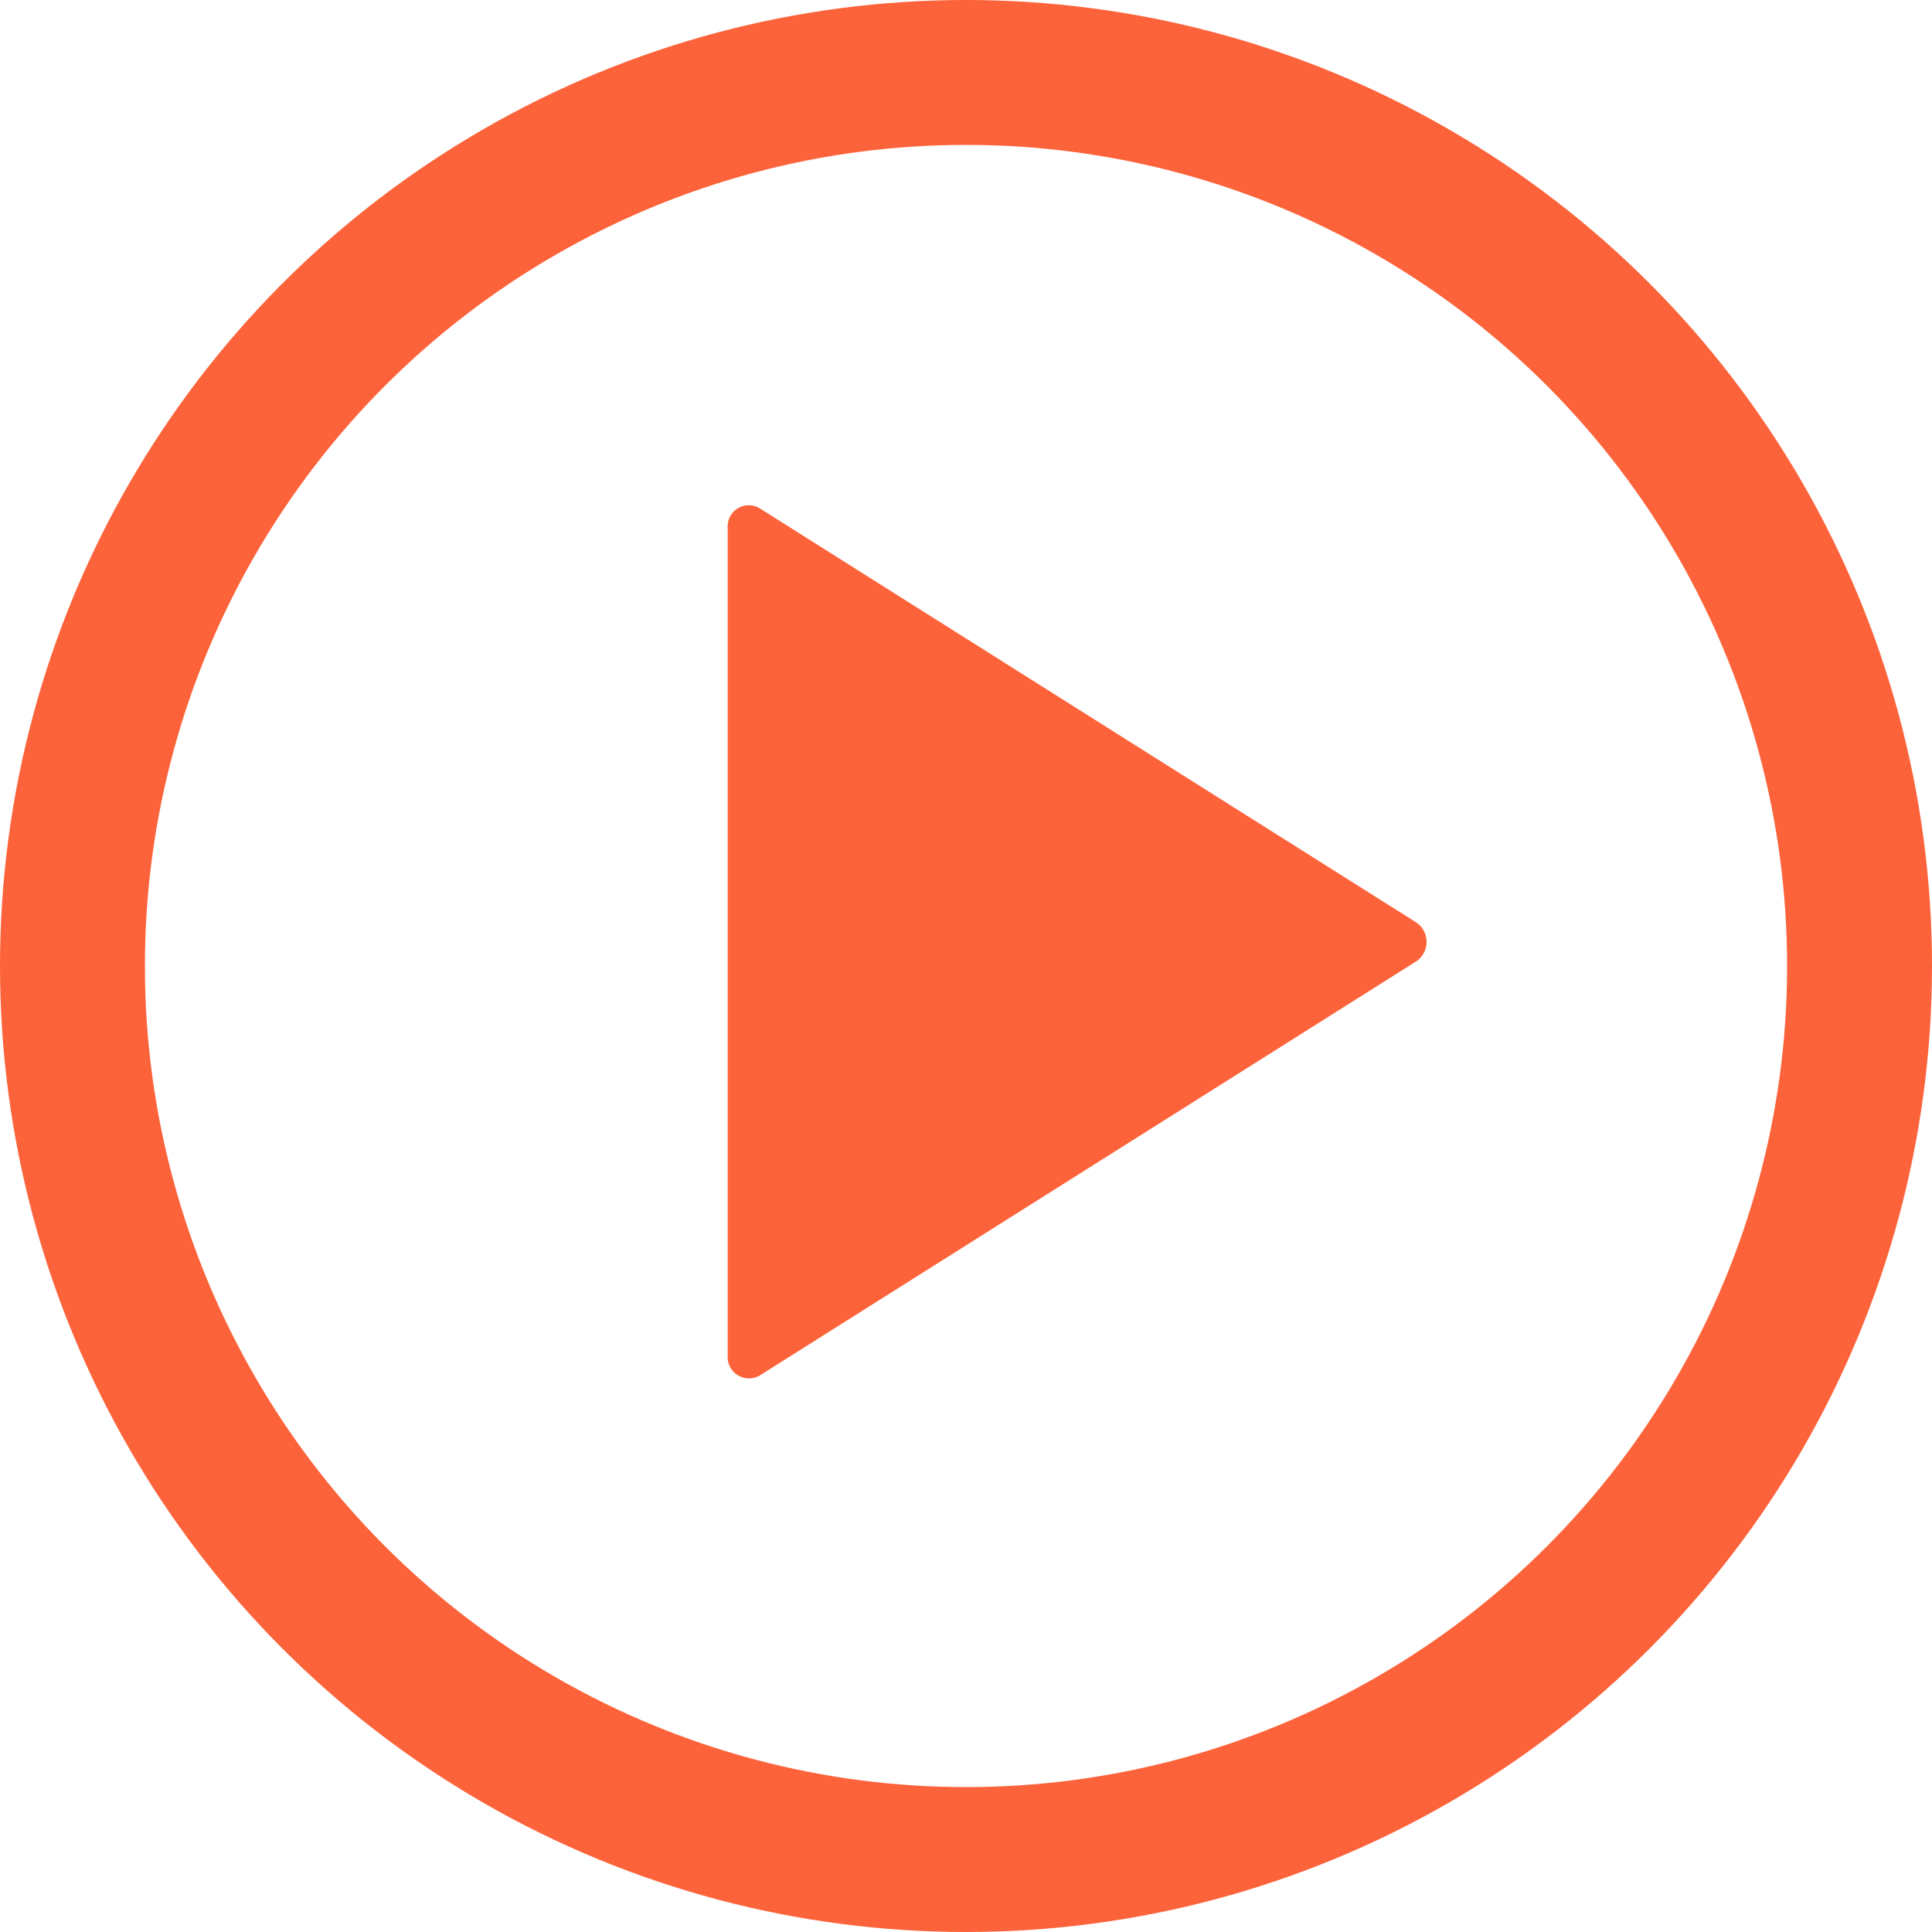
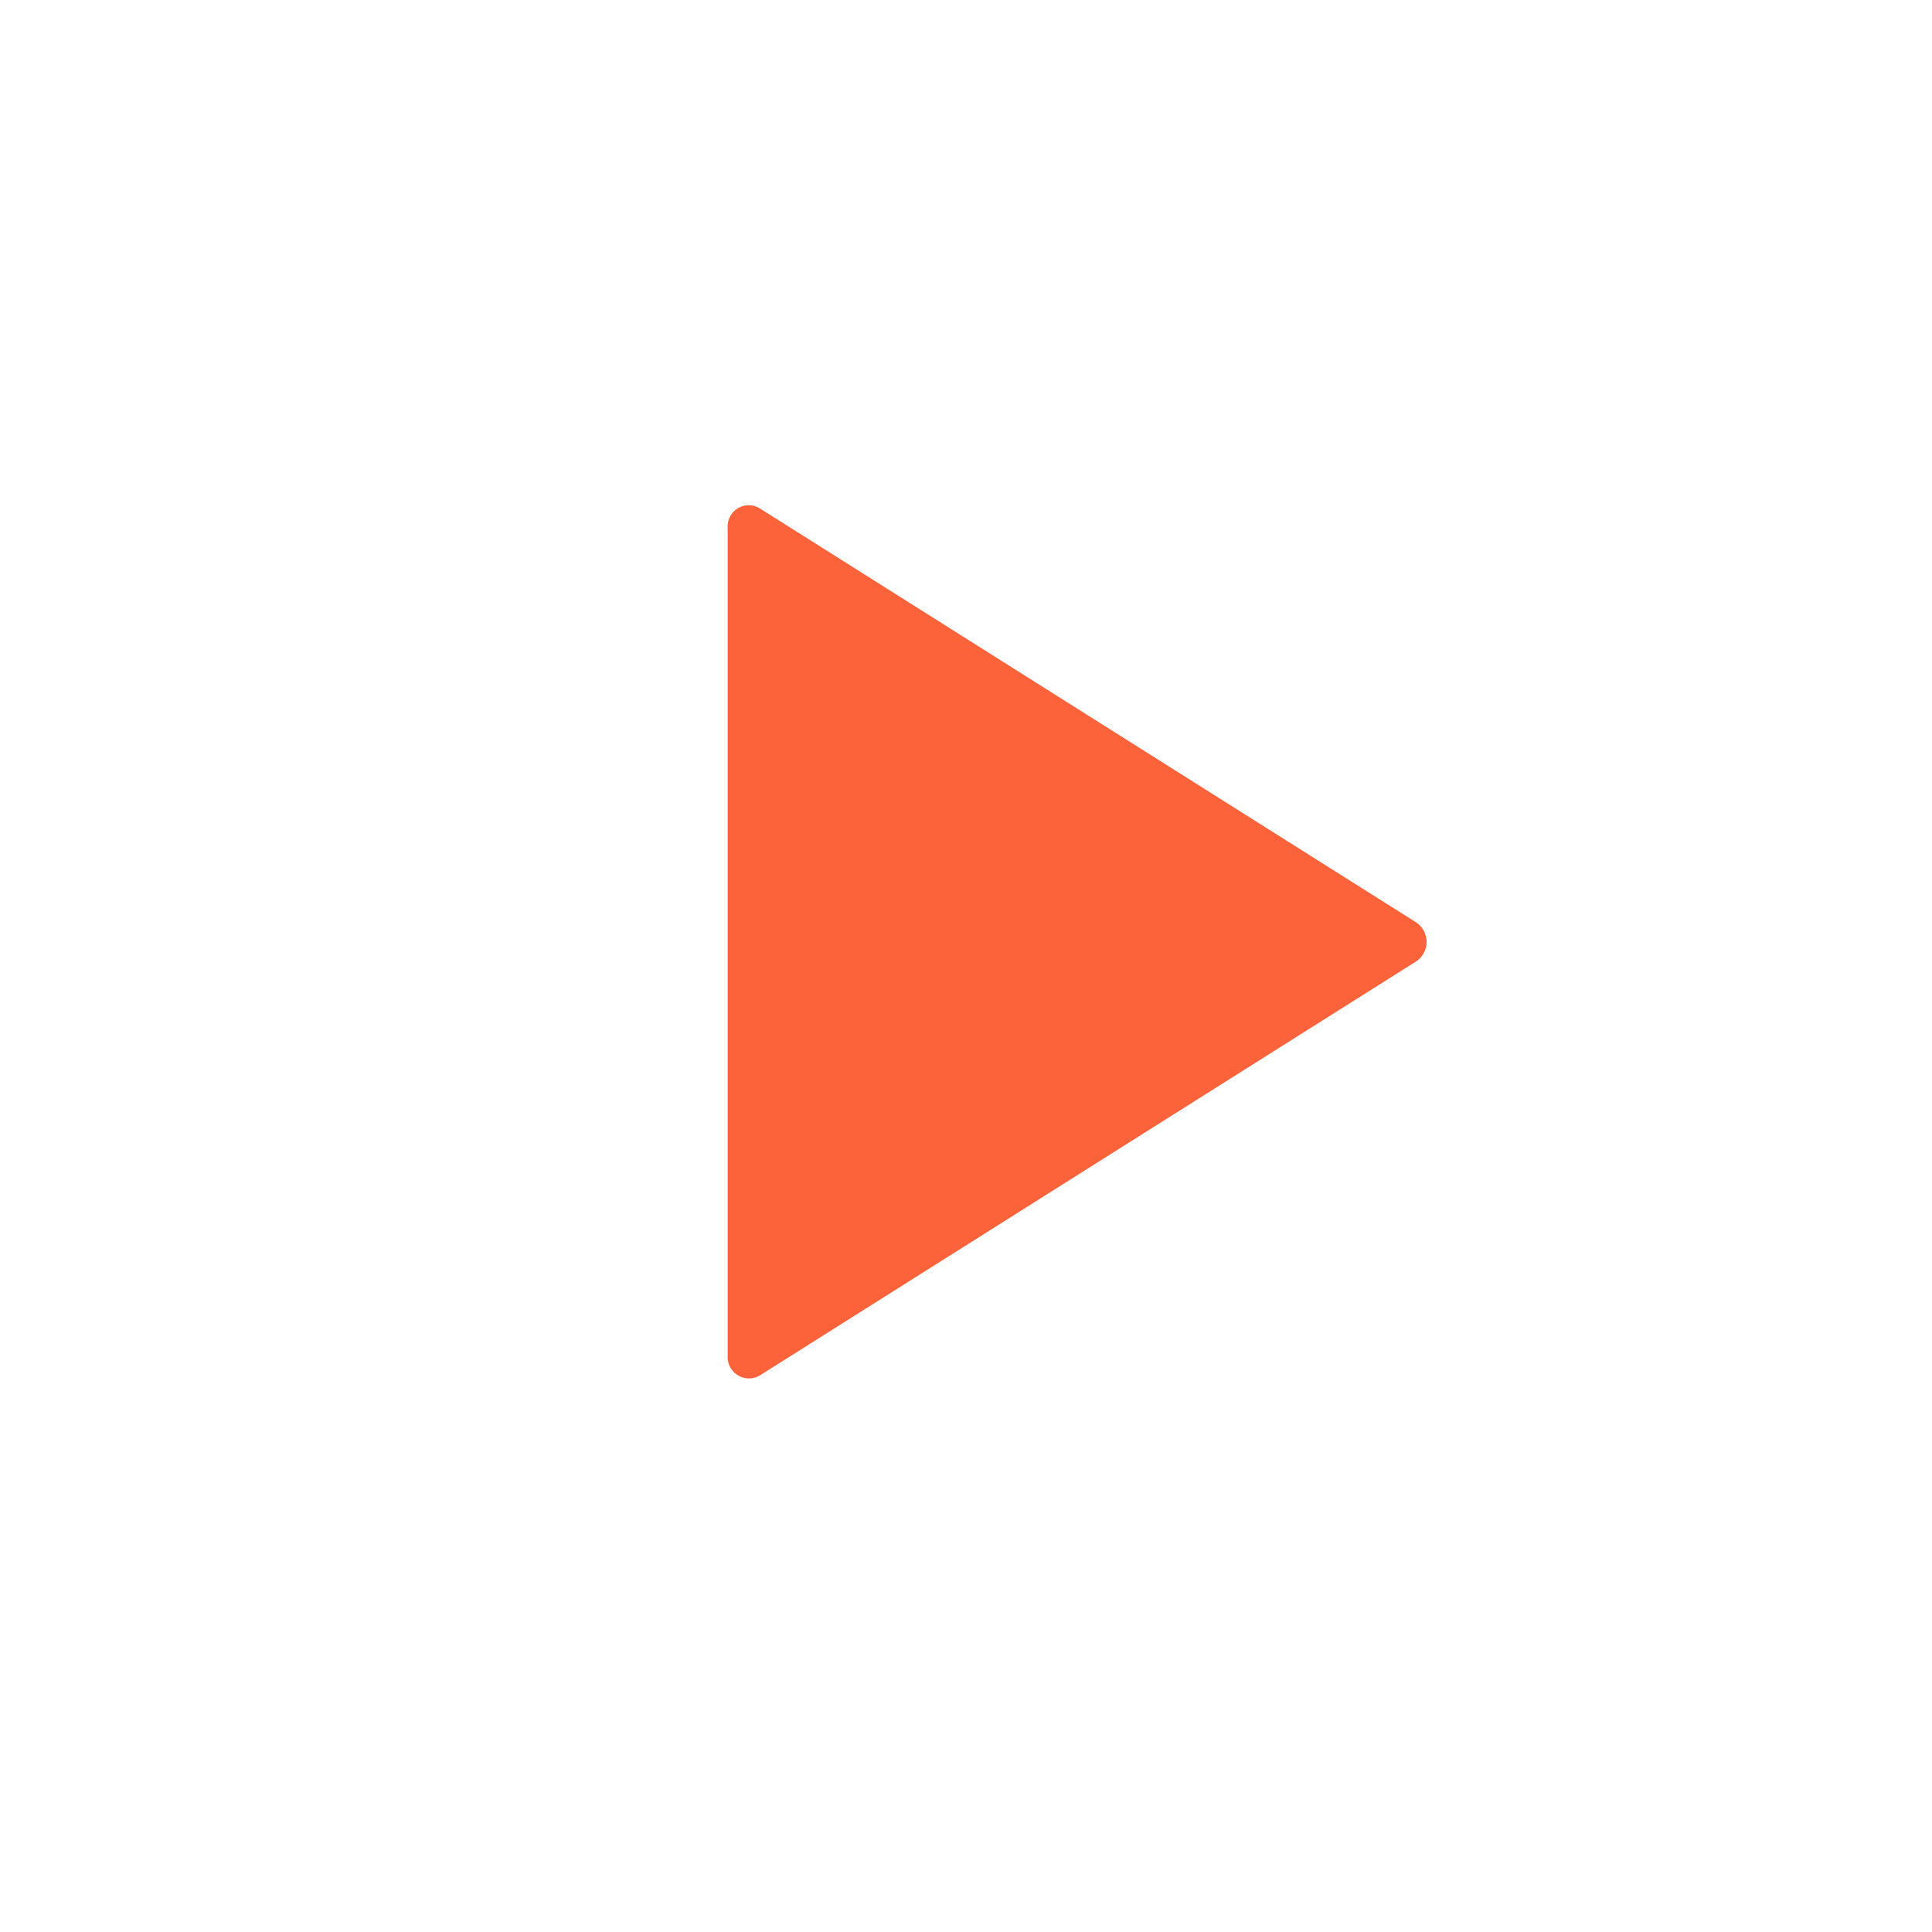
<svg xmlns="http://www.w3.org/2000/svg" width="40" height="40" viewBox="0 0 40 40">
  <g id="Gruppe_166" data-name="Gruppe 166" transform="translate(-812.5 -4560.5)">
    <g id="Gruppe_164" data-name="Gruppe 164" transform="translate(-73 3317.021)">
-       <circle id="Ellipse_6" data-name="Ellipse 6" cx="18.5" cy="18.5" r="18.5" transform="translate(887 1244.979)" fill="none" stroke="#fc633a" stroke-width="3" />
-     </g>
-     <path id="Icon_ionic-ios-play" data-name="Icon ionic-ios-play" d="M9,7.219V24.368a.442.442,0,0,0,.661.407L23.254,16.2a.486.486,0,0,0,0-.808L9.661,6.818A.437.437,0,0,0,9,7.219Z" transform="translate(818.566 4564.205)" fill="#fc633a" />
+       </g>
+     <path id="Icon_ionic-ios-play" data-name="Icon ionic-ios-play" d="M9,7.219V24.368a.442.442,0,0,0,.661.407L23.254,16.2a.486.486,0,0,0,0-.808L9.661,6.818A.437.437,0,0,0,9,7.219" transform="translate(818.566 4564.205)" fill="#fc633a" />
  </g>
</svg>